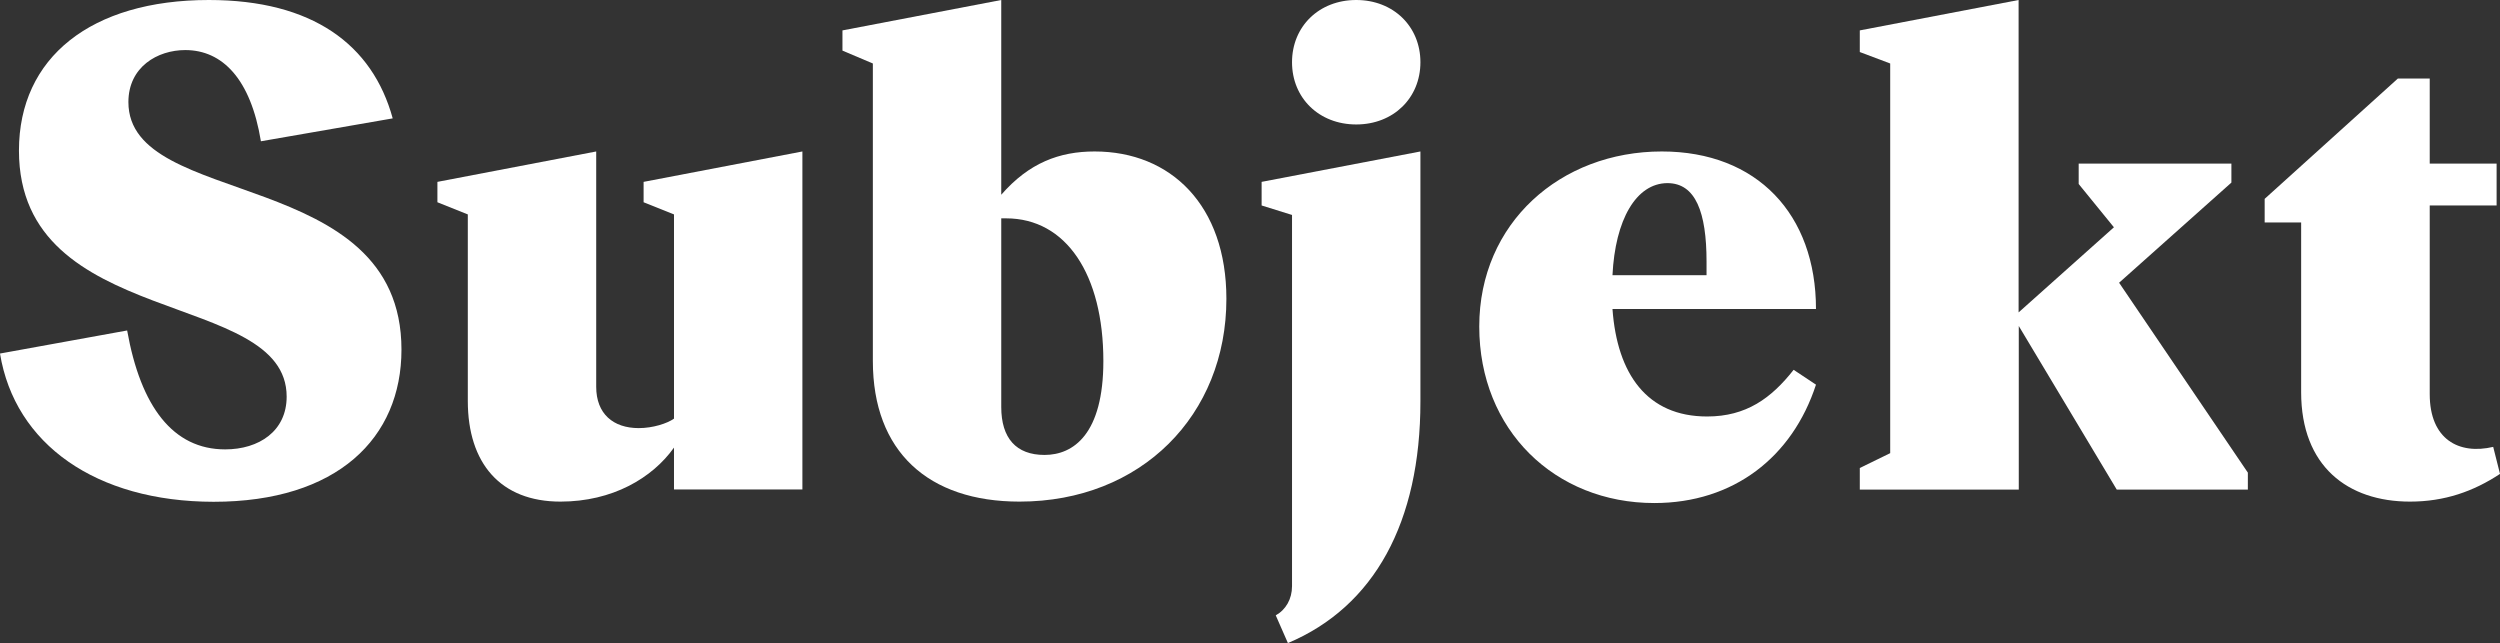
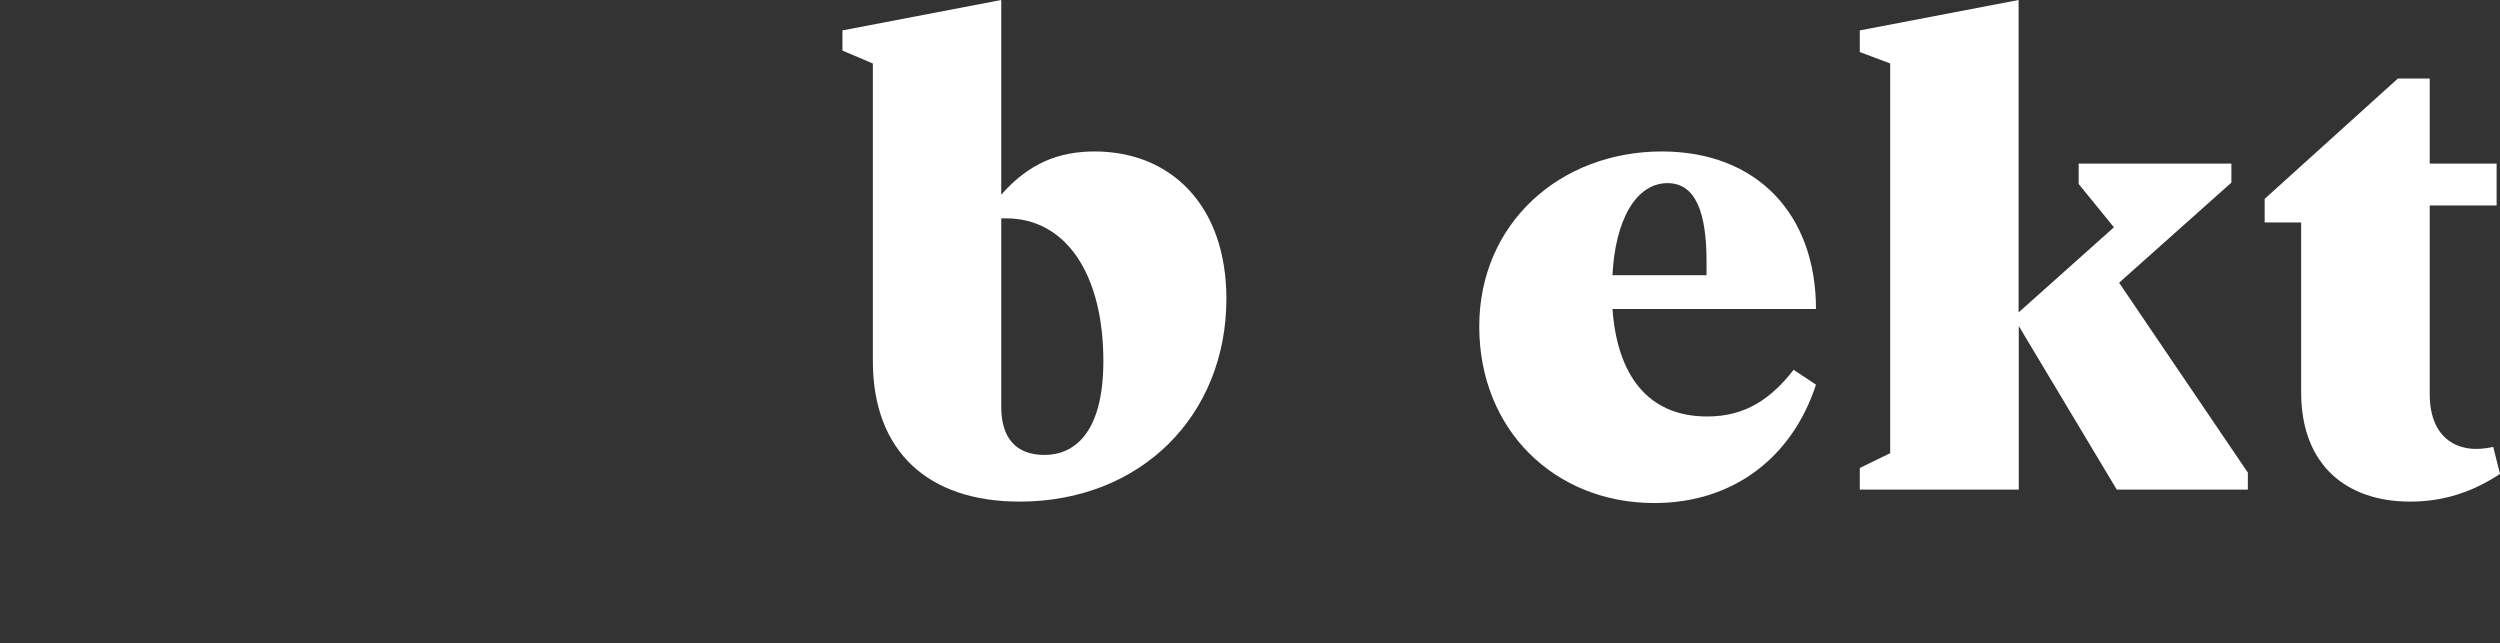
<svg xmlns="http://www.w3.org/2000/svg" version="1.1" id="Layer_1" x="0px" y="0px" viewBox="0 0 1398 359.6" style="enable-background:new 0 0 1398 359.6;" xml:space="preserve">
  <rect x="0" y="0" width="1398" height="359.6" fill="#333333" stroke="none" />
  <g>
-     <path d="M145.9,79c-5.7-34.8-21.5-51-42.3-51c-15.5,0-31.8,9.4-31.8,29.1c0,60.1,152.7,35.5,152.7,138.4   c0,49.5-35.9,85.1-105.1,85.1C53.7,280.5,8.3,248.4,0,197.7l71.1-12.9c7.6,42.7,25.7,66.5,54.8,66.5c18.9,0,34.4-10.2,34.4-29.5   c0-60.5-149.7-37-149.7-137.6C10.6,32.1,51,0,116.8,0c57.9,0,91.5,24.9,102.8,66.2L145.9,79z" fill="#fff" />
-     <path d="M333.4,84.7v131.6c0,15.1,9.5,23.1,23.8,23.1c7.9,0,15.9-2.6,19.7-5.3V119.9l-17-6.8v-11.4l88.8-17v189h-71.8v-23.4   c-12.1,17-34.4,30.2-63.5,30.2c-33.6,0-51.8-21.5-51.8-56.3V119.9l-17-6.8v-11.4L333.4,84.7z" fill="#fff" />
    <path d="M685.8,167.1c0,65-47.6,113.4-115.7,113.4c-51,0-82-28-82-78.6V35.5l-17-7.2V17l88.8-17v108.9   c15.5-17.8,32.5-24.2,52.2-24.2C654.8,84.7,685.8,114.9,685.8,167.1z M617,201.9c0-48.4-20.8-79.8-54.4-79.8h-2.7v105.5   c0,17.4,8.3,26.8,24.2,26.8C600.3,254.4,617,242.7,617,201.9z" fill="#fff" />
-     <path d="M722.5,327.8V120.2l-17-5.3v-13.2l88.8-17v139.9c0,67.3-25.7,114.6-74.1,135l-6.8-15.5C719,341,722.5,335,722.5,327.8z    M722.5,34.8c0-20,15.1-34.8,35.9-34.8c20.8,0,35.9,14.8,35.9,34.8s-15.1,34.8-35.9,34.8C737.6,69.6,722.5,54.8,722.5,34.8z" fill="#fff" />
    <path d="M1003,206.8l12.5,8.3c-13.2,40.5-46.1,66.2-90.4,66.2c-55.6,0-97.9-40.8-97.9-98.7s45.4-97.9,102.1-97.9   c53.3,0,86.2,35.2,86.2,88.1H901.7c2.6,36.3,19.3,60.1,52.9,60.1C976.5,232.9,990.5,222.7,1003,206.8z M901.7,153.9h52.6v-7.6   c0-27.6-6.1-43.9-21.9-43.9C914.9,102.5,903.2,122.9,901.7,153.9z" fill="#fff" />
    <path d="M1257,264.3v9.5h-73.3l-54.8-91.5v91.5H1040v-12.1l17-8.3V35.5l-17-6.4V17l88.8-17v174.7l53.3-47.6l-19.7-24.2V91.5h85.4   v10.6l-62.8,56L1257,264.3z" fill="#fff" />
    <path d="M1394.2,249.9l3.8,15.1c-14.8,9.8-31,15.5-50.3,15.5c-34.8,0-60.9-19.7-60.9-61.2v-94.9h-20.4v-13.2l74.5-67.3h17.8v47.6   h37.4v23.4h-37.4v105.5C1358.7,245.7,1375,254.4,1394.2,249.9z" fill="#fff" />
  </g>
</svg>